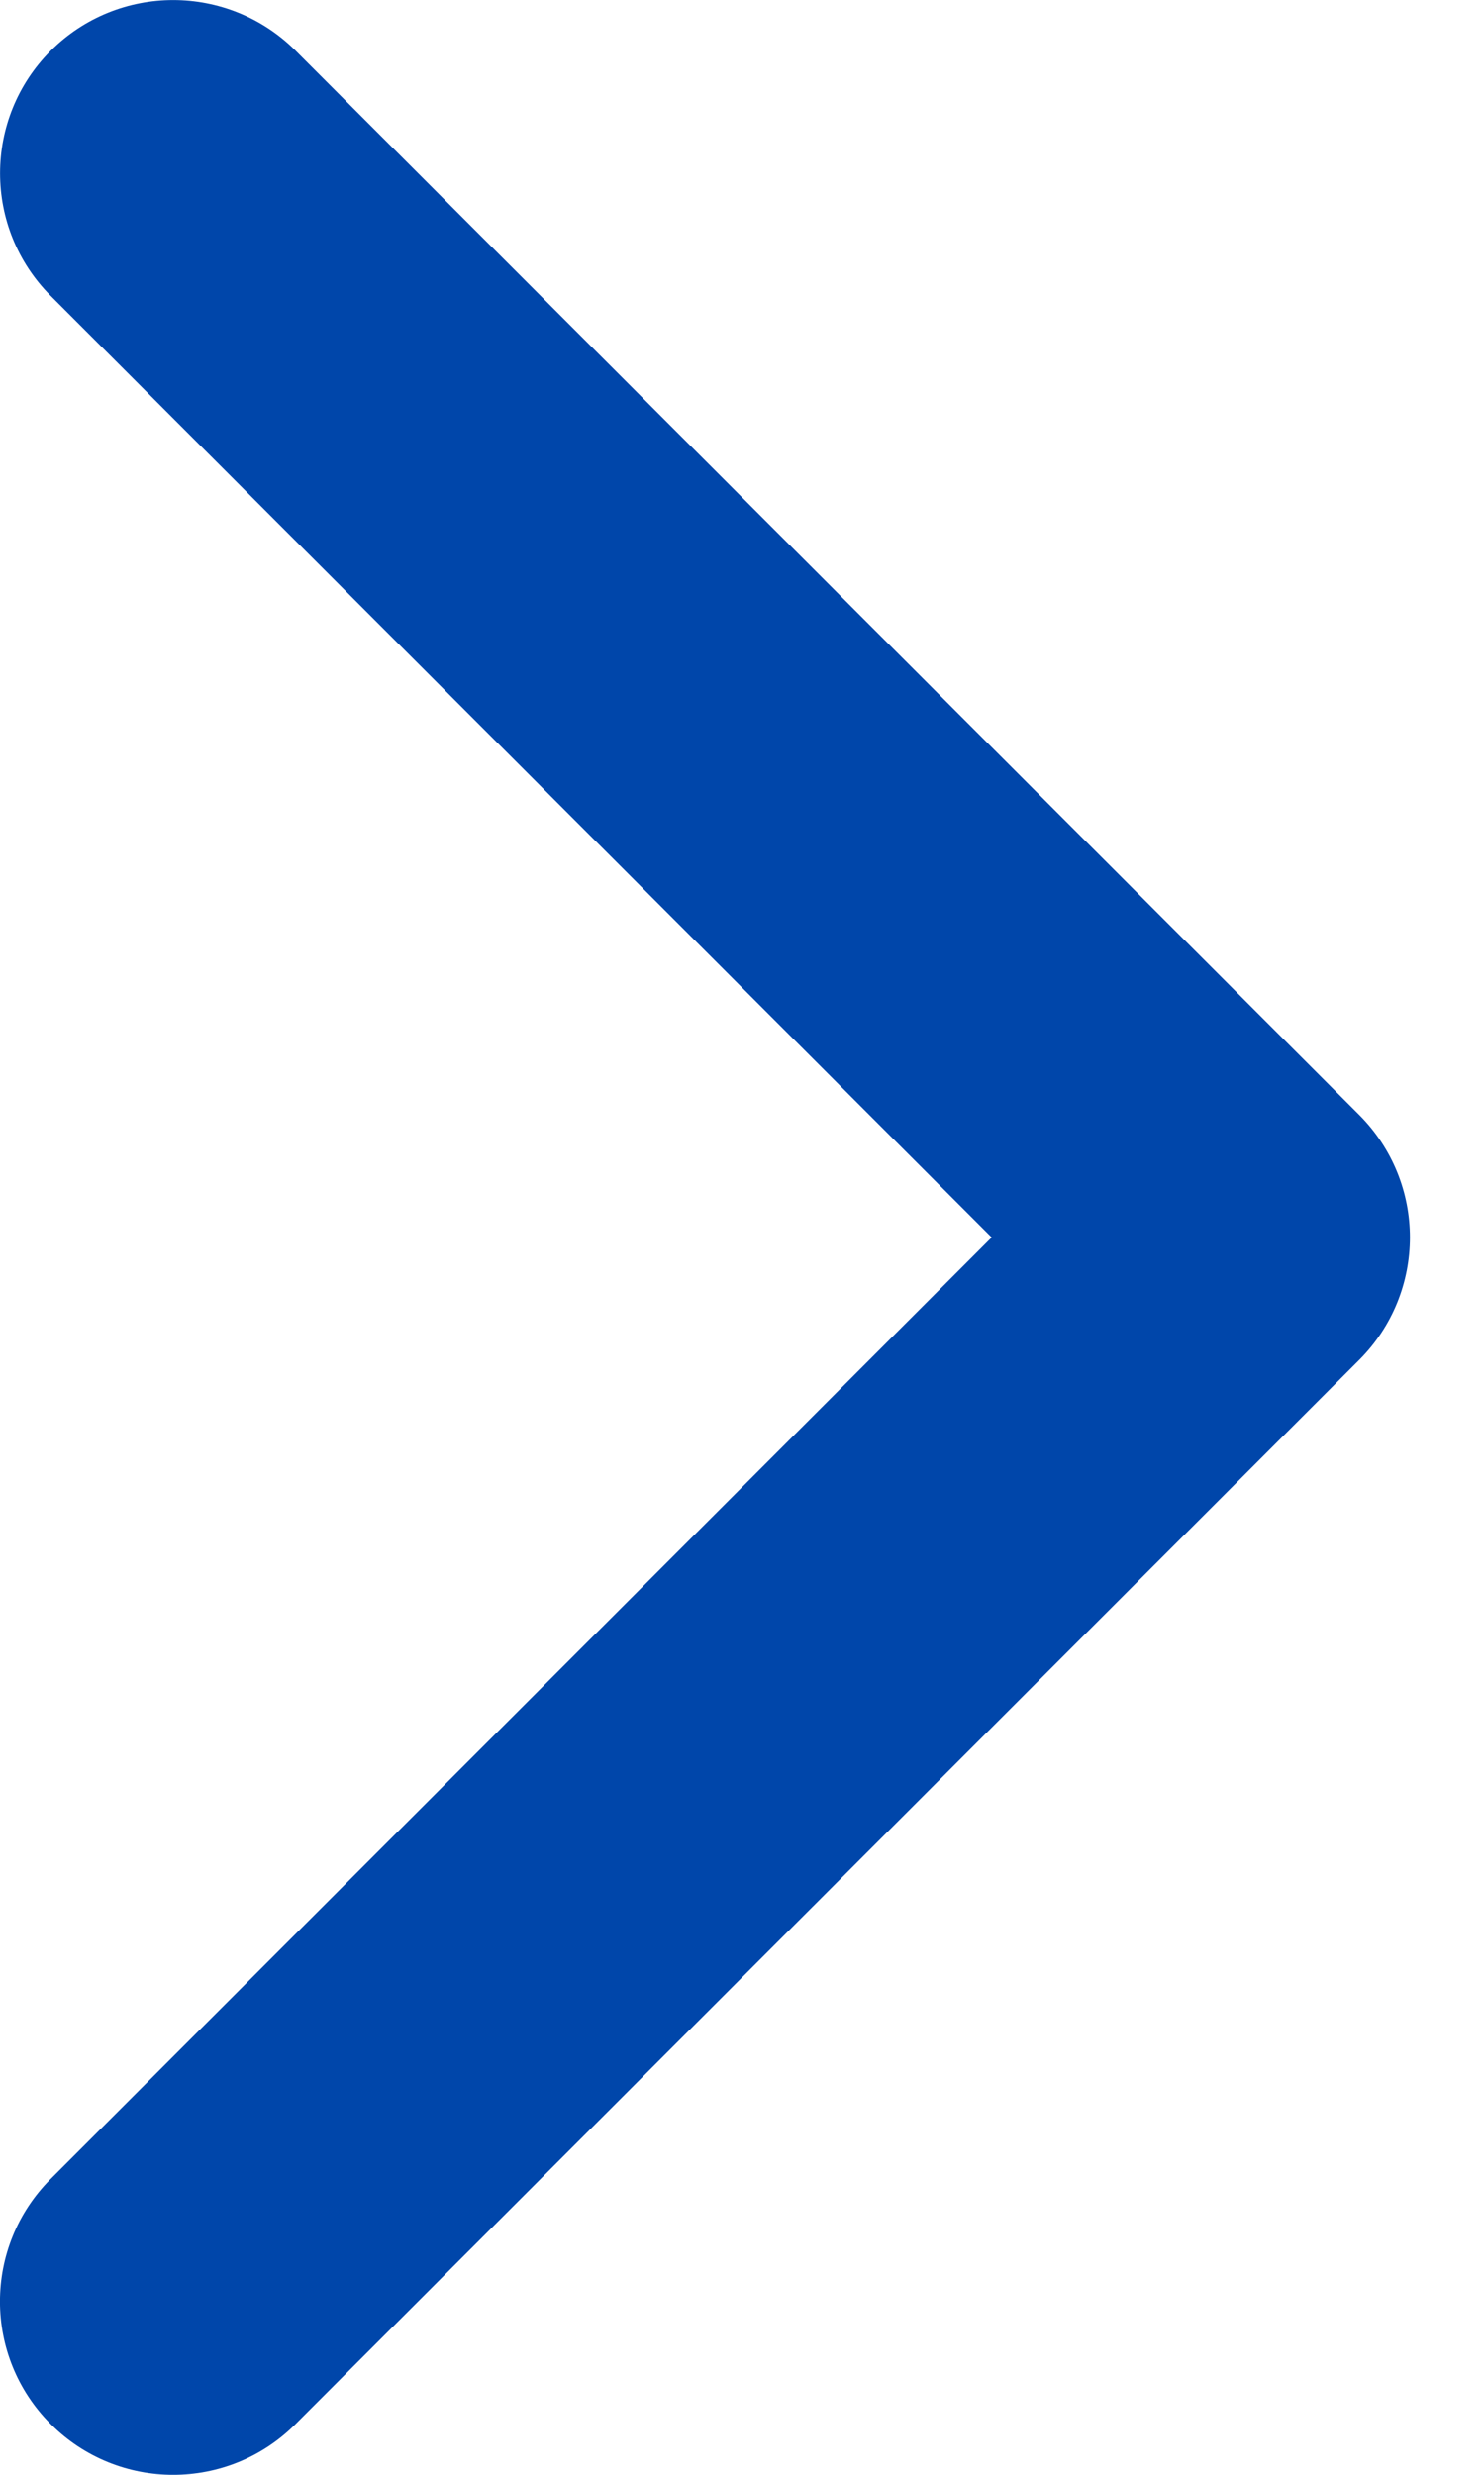
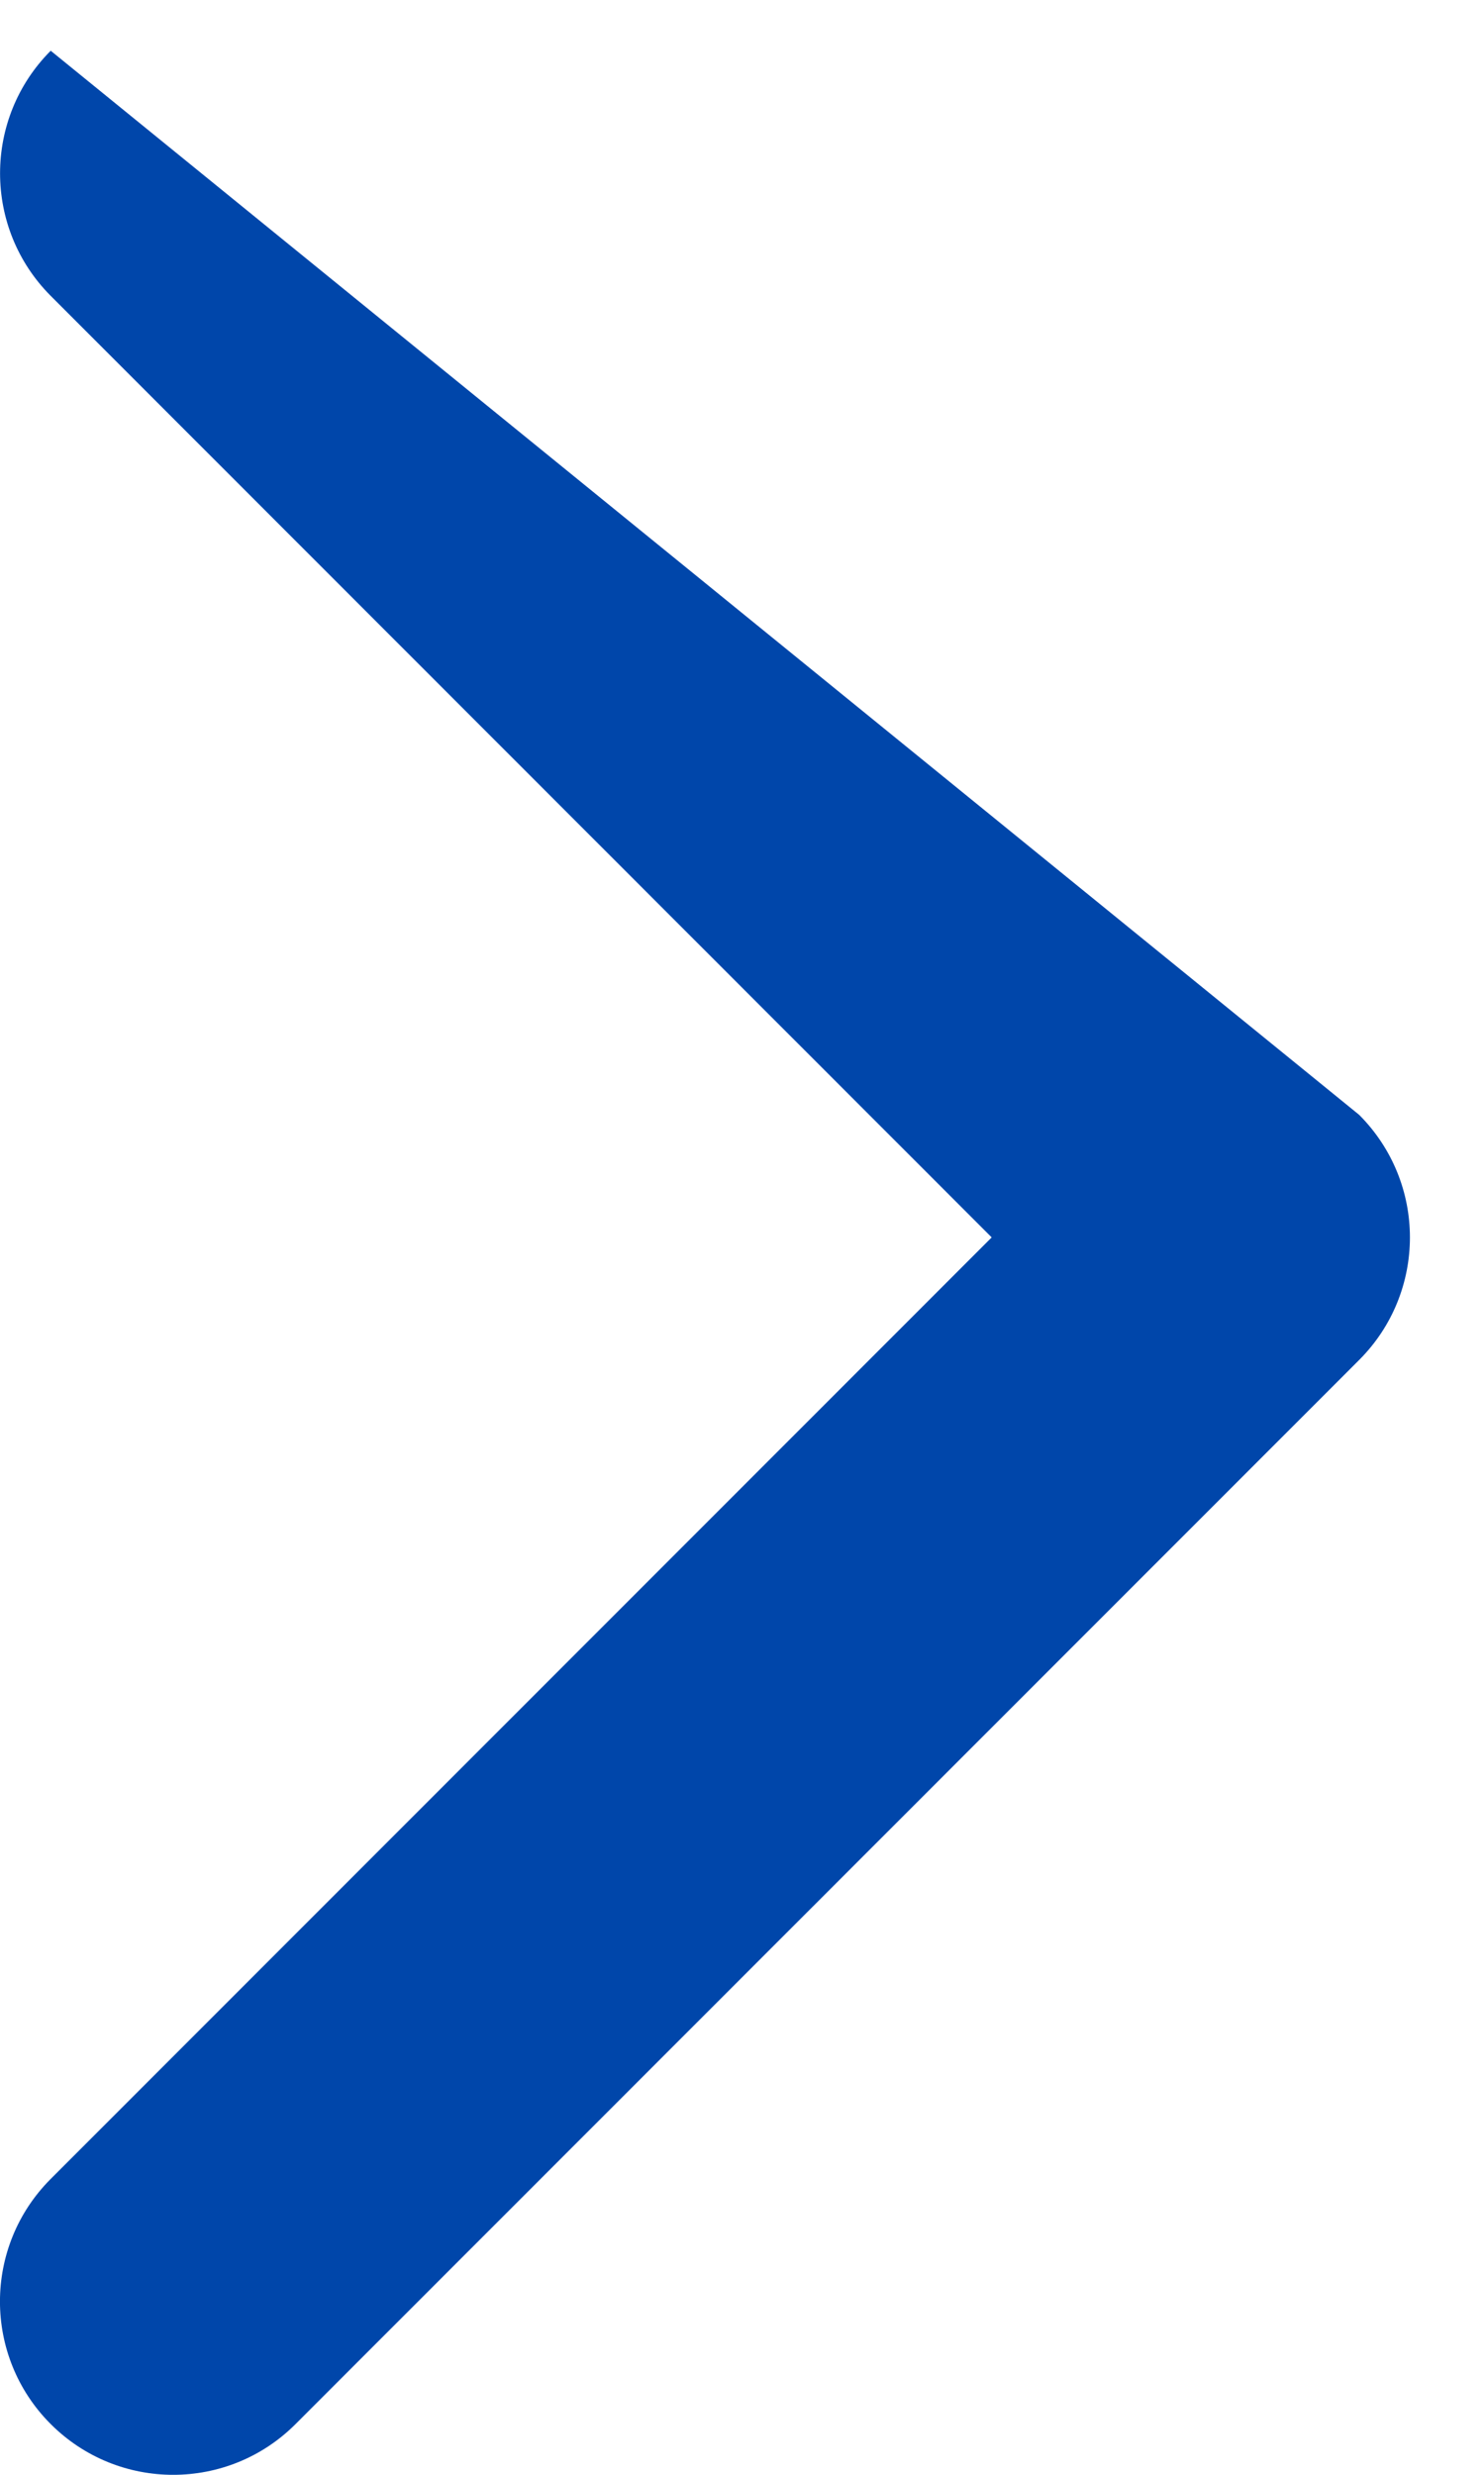
<svg xmlns="http://www.w3.org/2000/svg" width="12px" height="20px" viewBox="0 0 12 20" version="1.1">
  <title>Fill 1</title>
  <desc>Created with Sketch.</desc>
  <defs />
  <g id="Symbols" stroke="none" stroke-width="1" fill="none" fill-rule="evenodd">
    <g id="fleche-actu" fill="#0046AA">
      <g id="Fill-1">
-         <path d="M10.991,10.99 L2.39,19.59 C1.844,20.137 0.957,20.137 0.41,19.59 C-0.137,19.043 -0.137,18.156 0.41,17.609 L8.019,10 L0.41,2.391 C-0.136,1.844 -0.136,0.957 0.41,0.41 C0.957,-0.136 1.844,-0.136 2.391,0.41 L10.991,9.01 C11.264,9.284 11.401,9.642 11.401,10 C11.401,10.358 11.264,10.717 10.991,10.99" />
+         <path d="M10.991,10.99 L2.39,19.59 C1.844,20.137 0.957,20.137 0.41,19.59 C-0.137,19.043 -0.137,18.156 0.41,17.609 L8.019,10 L0.41,2.391 C-0.136,1.844 -0.136,0.957 0.41,0.41 L10.991,9.01 C11.264,9.284 11.401,9.642 11.401,10 C11.401,10.358 11.264,10.717 10.991,10.99" />
      </g>
    </g>
  </g>
</svg>